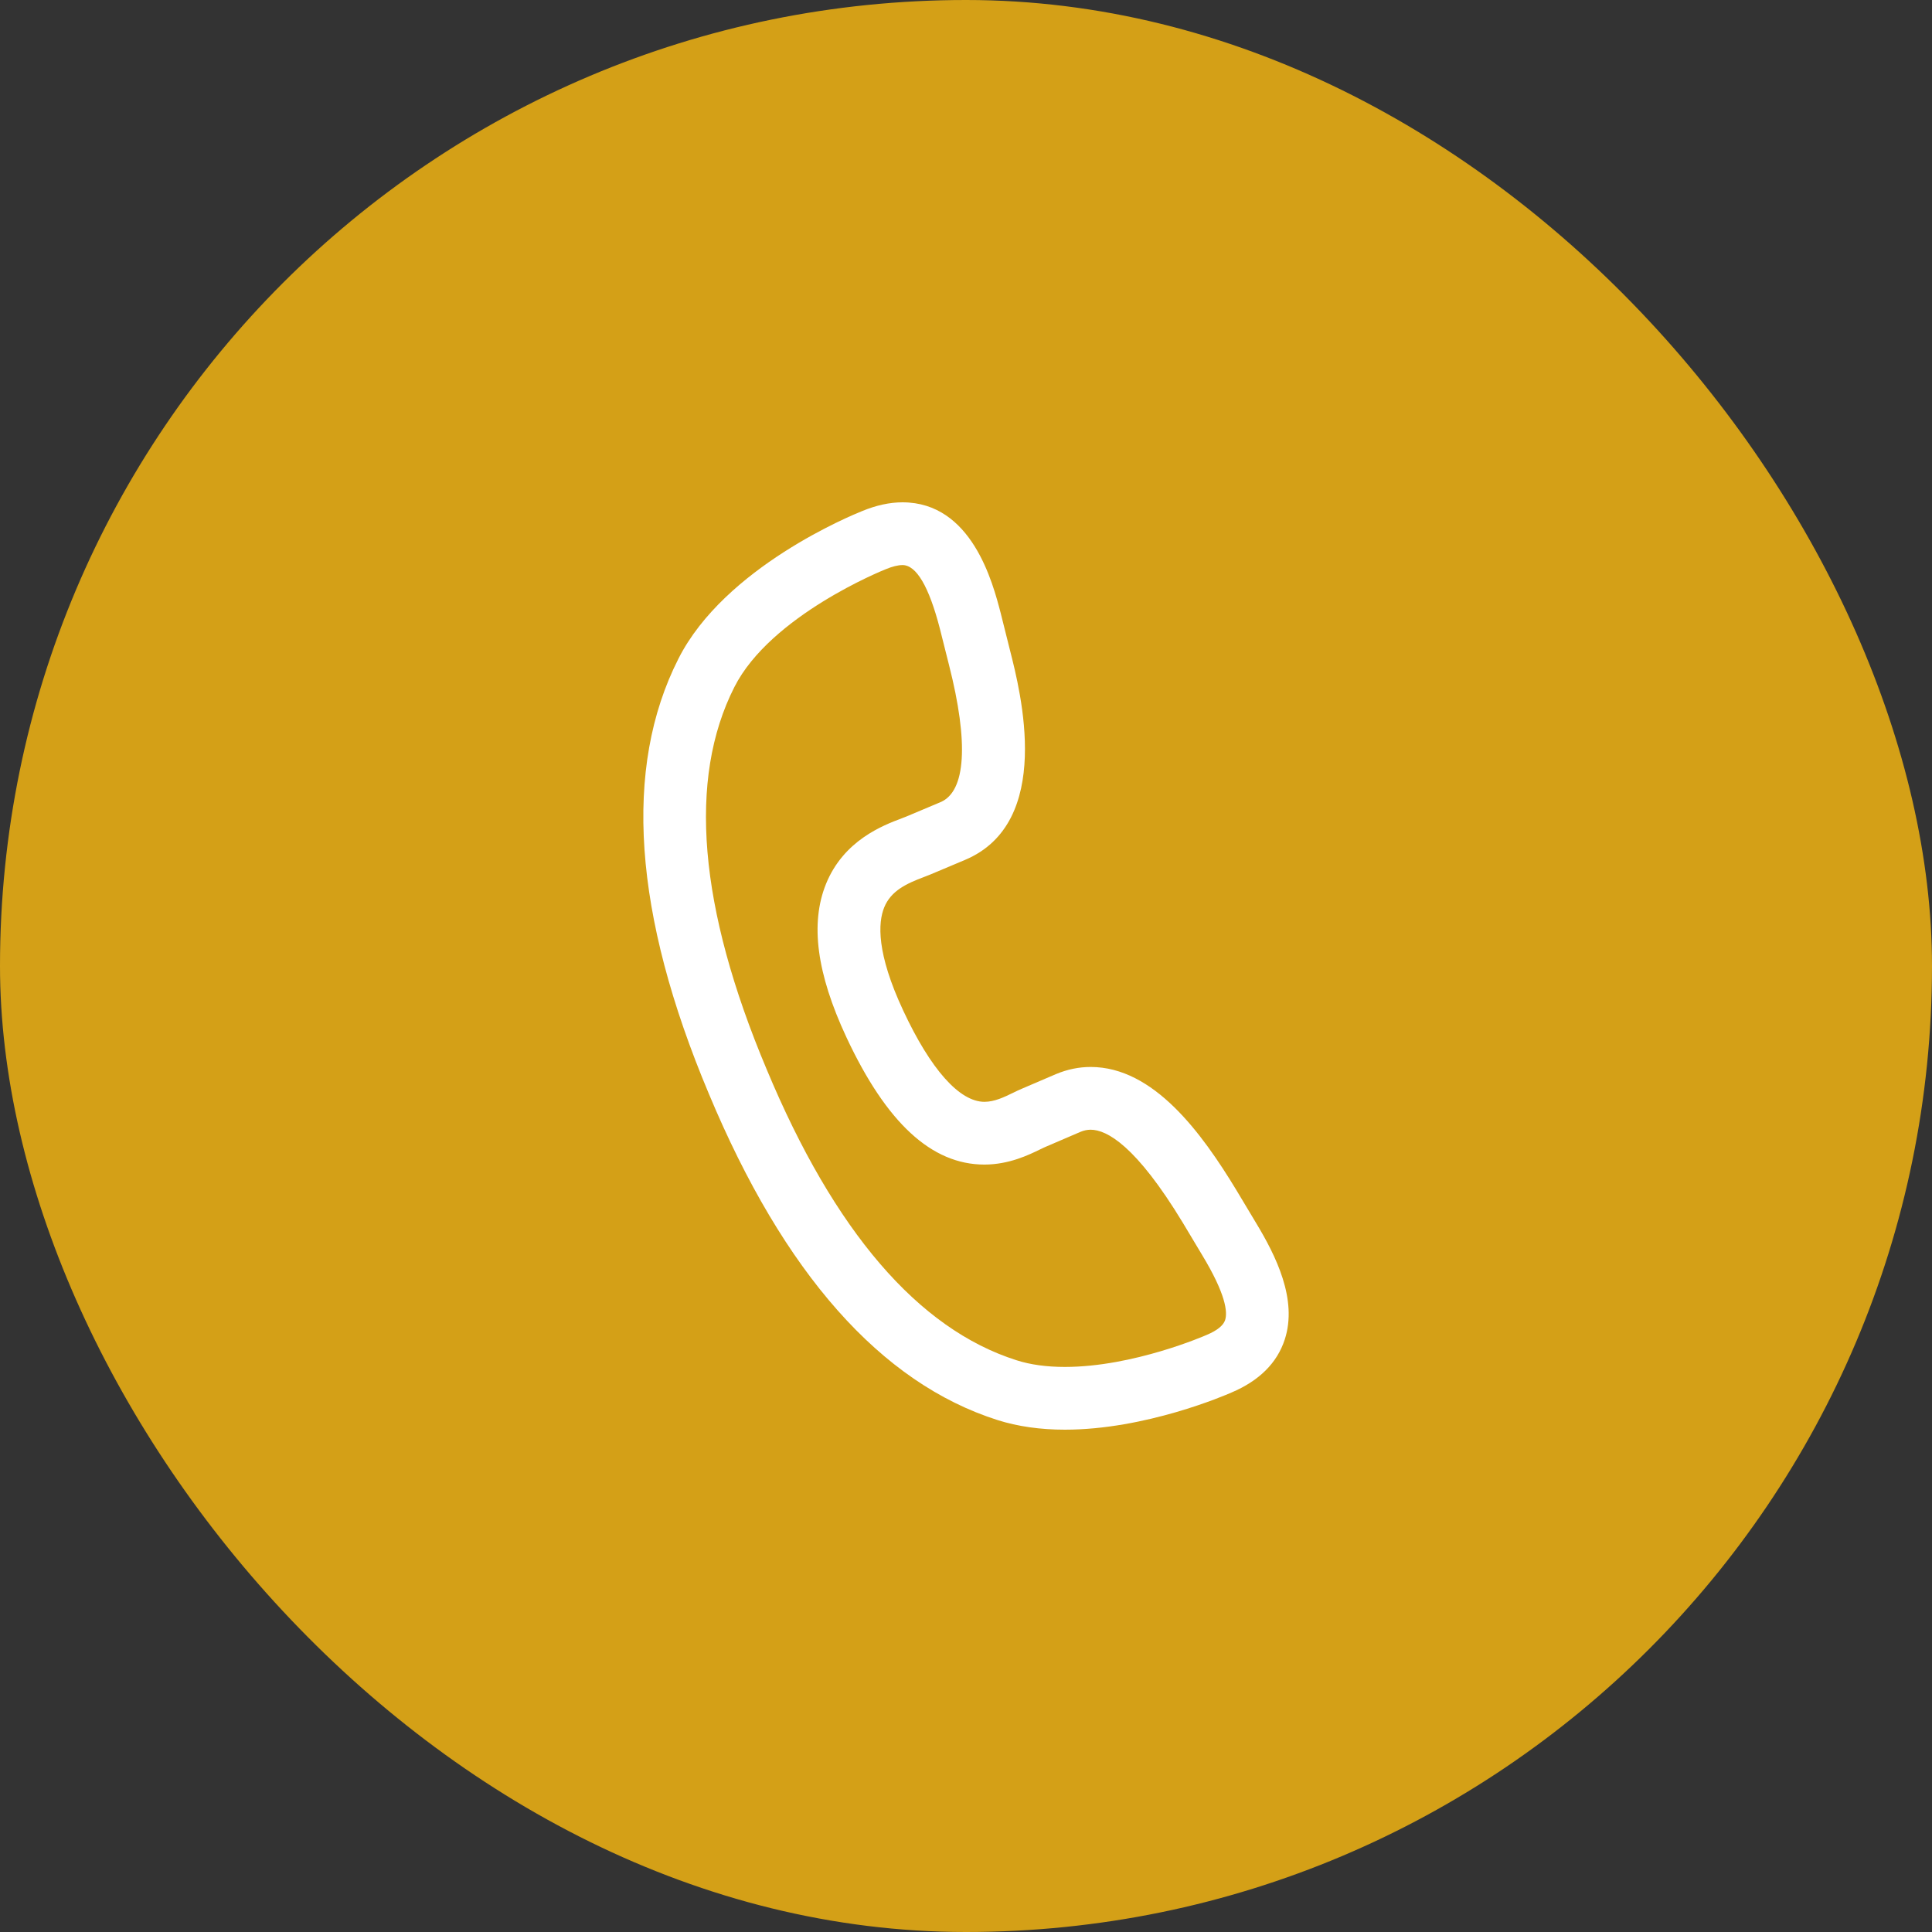
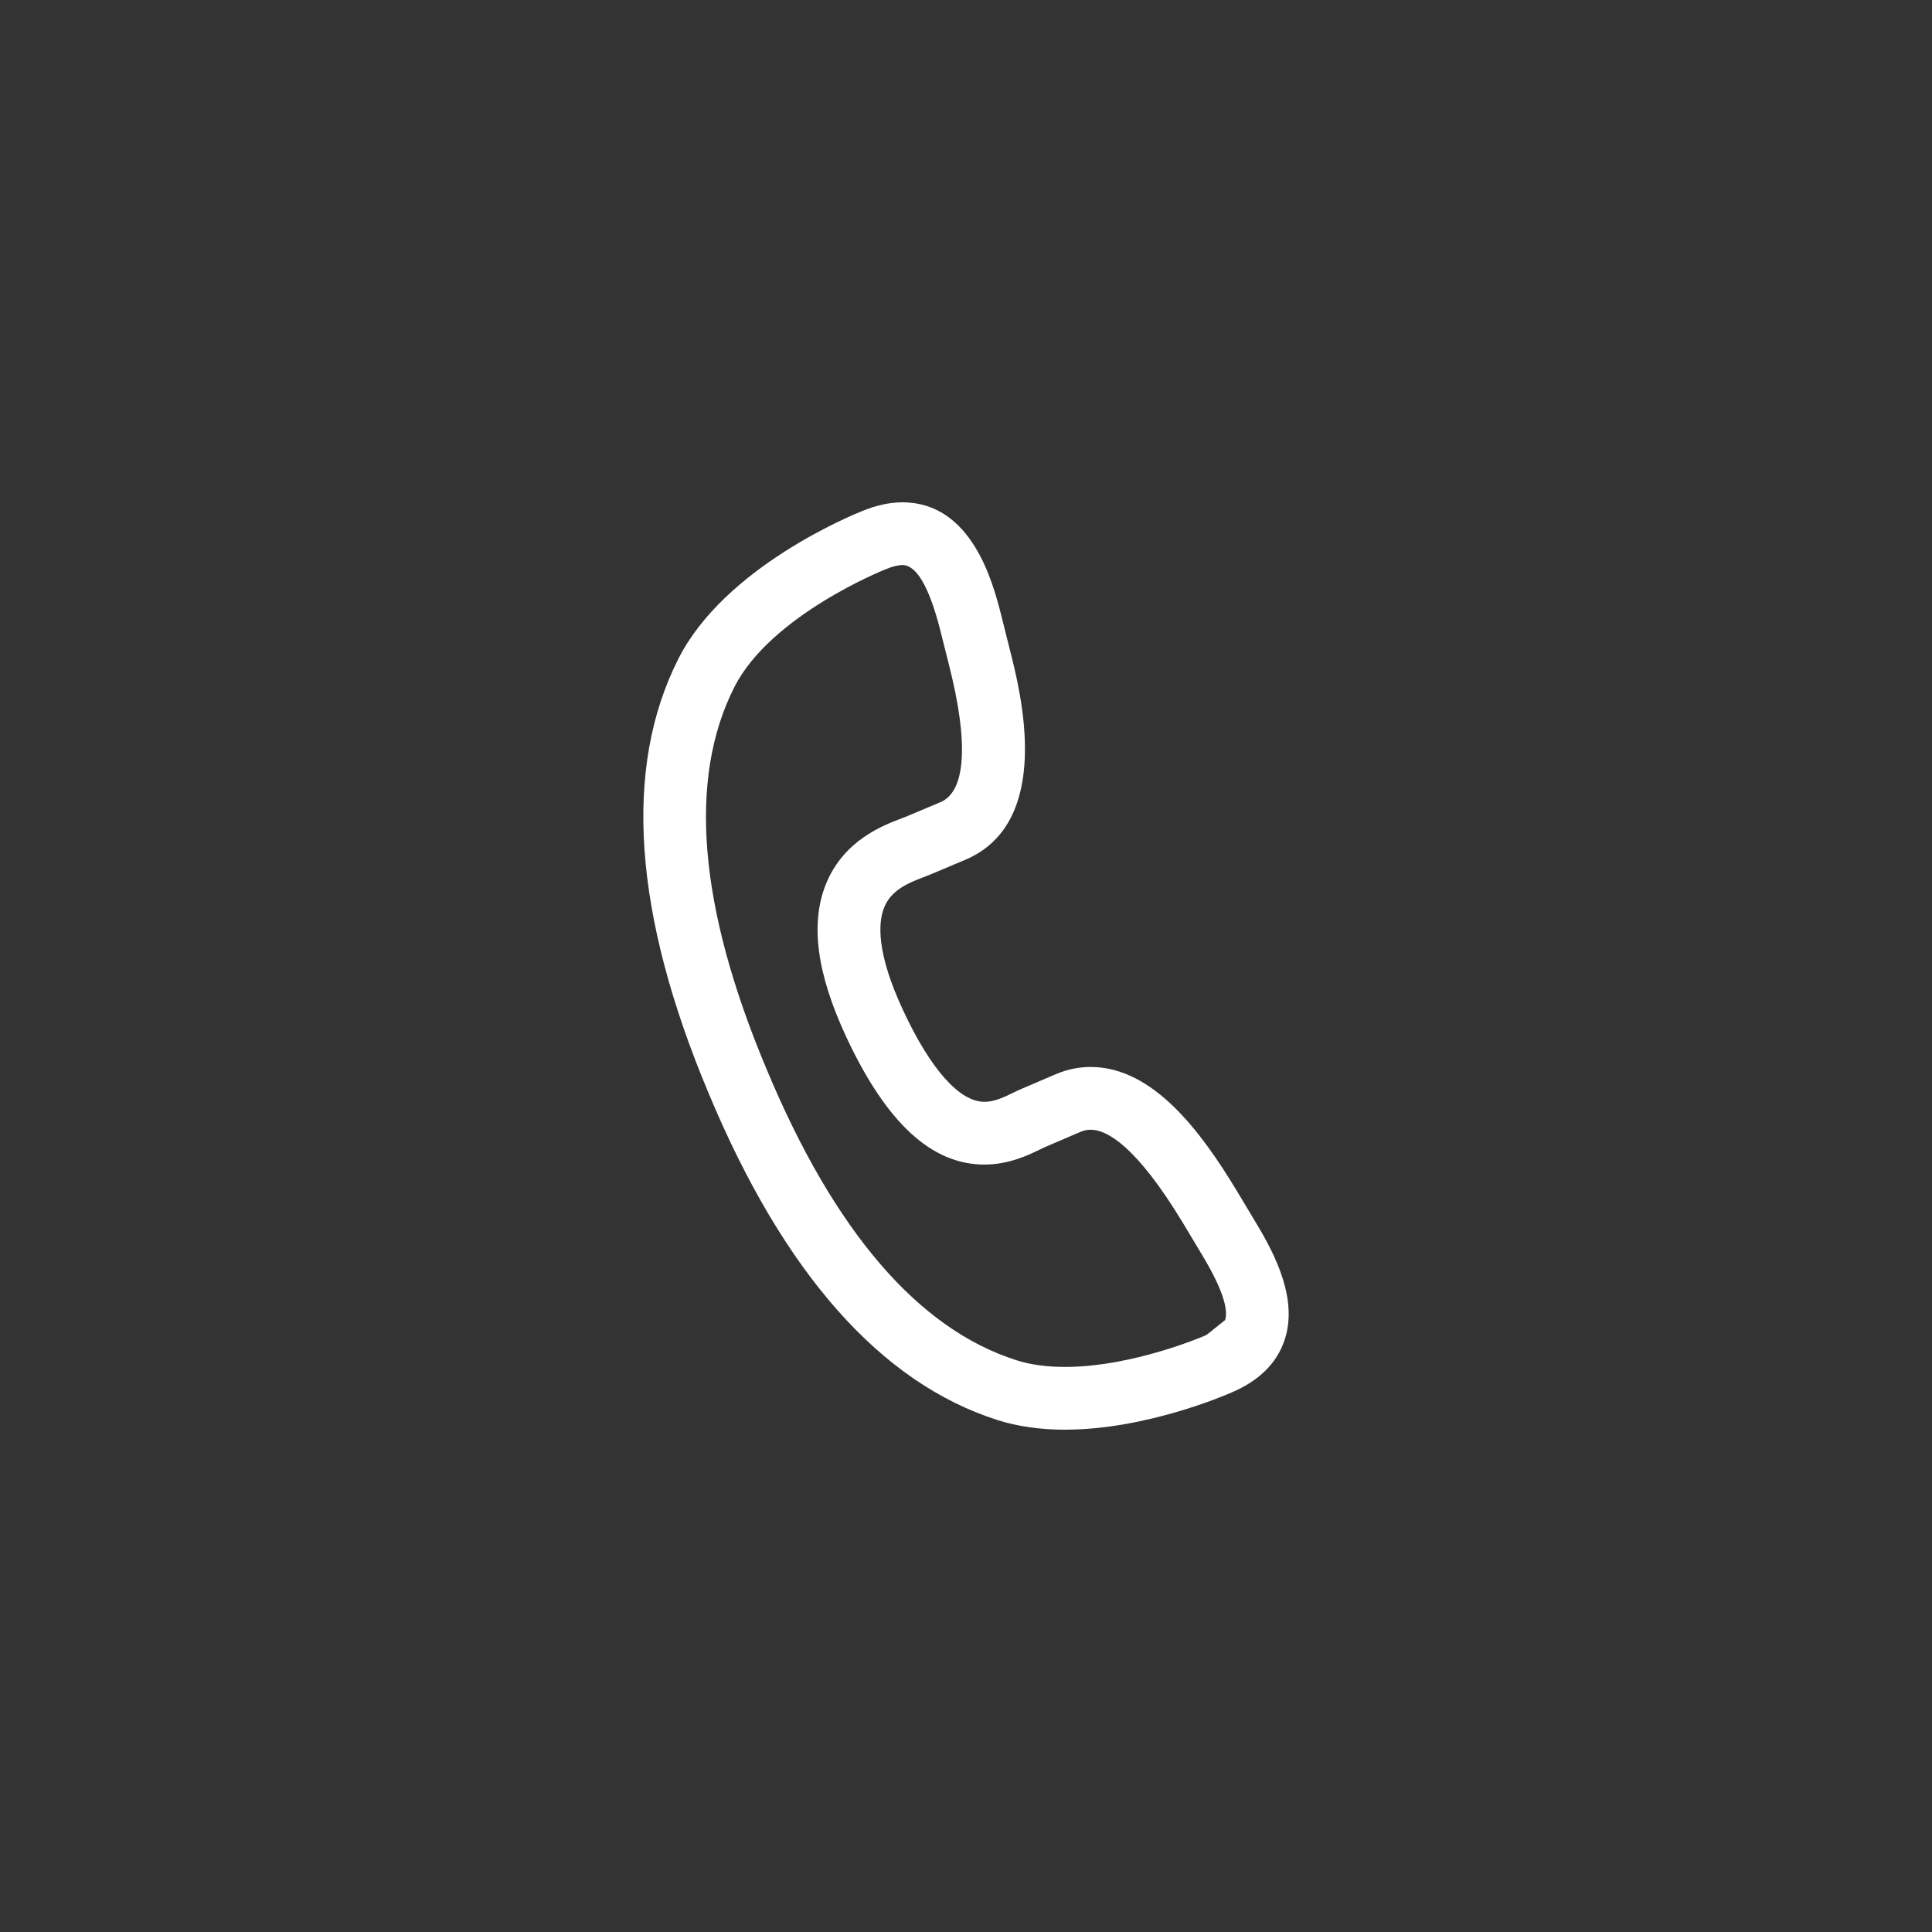
<svg xmlns="http://www.w3.org/2000/svg" width="50" height="50" viewBox="0 0 50 50" fill="none">
  <rect x="0" y="0" width="50" height="50" fill="#333333" stroke="none" />
-   <rect width="50" height="50" rx="25" fill="#D4A017" />
-   <path d="M32.499 31.637L31.998 30.801C31.098 29.317 29.856 27.613 28.226 27.613C27.924 27.613 27.625 27.674 27.33 27.797L26.455 28.172C26.375 28.205 26.297 28.243 26.215 28.283C25.991 28.392 25.738 28.515 25.477 28.515C24.832 28.515 24.086 27.677 23.376 26.155C22.678 24.661 22.723 23.878 22.883 23.484C23.059 23.049 23.47 22.863 23.912 22.697C23.973 22.673 24.028 22.652 24.082 22.63L24.968 22.257C27.275 21.292 26.417 17.92 26.135 16.815L25.897 15.864C25.693 15.081 25.152 13 23.357 13C23.025 13 22.671 13.077 22.304 13.23C22.064 13.326 18.755 14.676 17.557 17.049C16.124 19.873 16.389 23.66 18.343 28.302C20.283 32.95 22.798 35.793 25.819 36.752C26.337 36.916 26.922 37 27.559 37H27.56C29.644 37 31.702 36.113 31.869 36.039C32.588 35.735 33.053 35.272 33.25 34.664C33.585 33.632 33.023 32.502 32.499 31.637ZM31.706 34.163C31.66 34.304 31.5 34.433 31.232 34.546C31.227 34.548 31.222 34.55 31.217 34.552C31.199 34.561 29.336 35.376 27.559 35.376C27.089 35.376 26.669 35.319 26.31 35.204C23.765 34.397 21.589 31.864 19.841 27.674C18.079 23.49 17.798 20.162 19.005 17.782C19.943 15.926 22.878 14.749 22.907 14.738C22.913 14.736 22.918 14.733 22.924 14.731C23.091 14.661 23.241 14.624 23.357 14.624C23.715 14.624 24.041 15.178 24.323 16.266L24.561 17.213C25.074 19.226 24.996 20.485 24.339 20.76L23.458 21.131C23.423 21.146 23.382 21.161 23.337 21.178C22.85 21.362 21.837 21.746 21.378 22.873C20.963 23.895 21.135 25.194 21.904 26.842C22.94 29.06 24.109 30.139 25.476 30.139C26.111 30.139 26.621 29.891 26.925 29.743C26.981 29.716 27.031 29.691 27.085 29.669L27.961 29.293C28.051 29.255 28.138 29.237 28.226 29.237C28.648 29.237 29.404 29.654 30.608 31.639L31.108 32.474C31.724 33.492 31.773 33.954 31.706 34.163Z" fill="white" />
+   <path d="M32.499 31.637L31.998 30.801C31.098 29.317 29.856 27.613 28.226 27.613C27.924 27.613 27.625 27.674 27.33 27.797L26.455 28.172C26.375 28.205 26.297 28.243 26.215 28.283C25.991 28.392 25.738 28.515 25.477 28.515C24.832 28.515 24.086 27.677 23.376 26.155C22.678 24.661 22.723 23.878 22.883 23.484C23.059 23.049 23.47 22.863 23.912 22.697C23.973 22.673 24.028 22.652 24.082 22.63L24.968 22.257C27.275 21.292 26.417 17.92 26.135 16.815L25.897 15.864C25.693 15.081 25.152 13 23.357 13C23.025 13 22.671 13.077 22.304 13.23C22.064 13.326 18.755 14.676 17.557 17.049C16.124 19.873 16.389 23.66 18.343 28.302C20.283 32.95 22.798 35.793 25.819 36.752C26.337 36.916 26.922 37 27.559 37H27.56C29.644 37 31.702 36.113 31.869 36.039C32.588 35.735 33.053 35.272 33.25 34.664C33.585 33.632 33.023 32.502 32.499 31.637ZM31.706 34.163C31.227 34.548 31.222 34.55 31.217 34.552C31.199 34.561 29.336 35.376 27.559 35.376C27.089 35.376 26.669 35.319 26.31 35.204C23.765 34.397 21.589 31.864 19.841 27.674C18.079 23.49 17.798 20.162 19.005 17.782C19.943 15.926 22.878 14.749 22.907 14.738C22.913 14.736 22.918 14.733 22.924 14.731C23.091 14.661 23.241 14.624 23.357 14.624C23.715 14.624 24.041 15.178 24.323 16.266L24.561 17.213C25.074 19.226 24.996 20.485 24.339 20.76L23.458 21.131C23.423 21.146 23.382 21.161 23.337 21.178C22.85 21.362 21.837 21.746 21.378 22.873C20.963 23.895 21.135 25.194 21.904 26.842C22.94 29.06 24.109 30.139 25.476 30.139C26.111 30.139 26.621 29.891 26.925 29.743C26.981 29.716 27.031 29.691 27.085 29.669L27.961 29.293C28.051 29.255 28.138 29.237 28.226 29.237C28.648 29.237 29.404 29.654 30.608 31.639L31.108 32.474C31.724 33.492 31.773 33.954 31.706 34.163Z" fill="white" />
</svg>